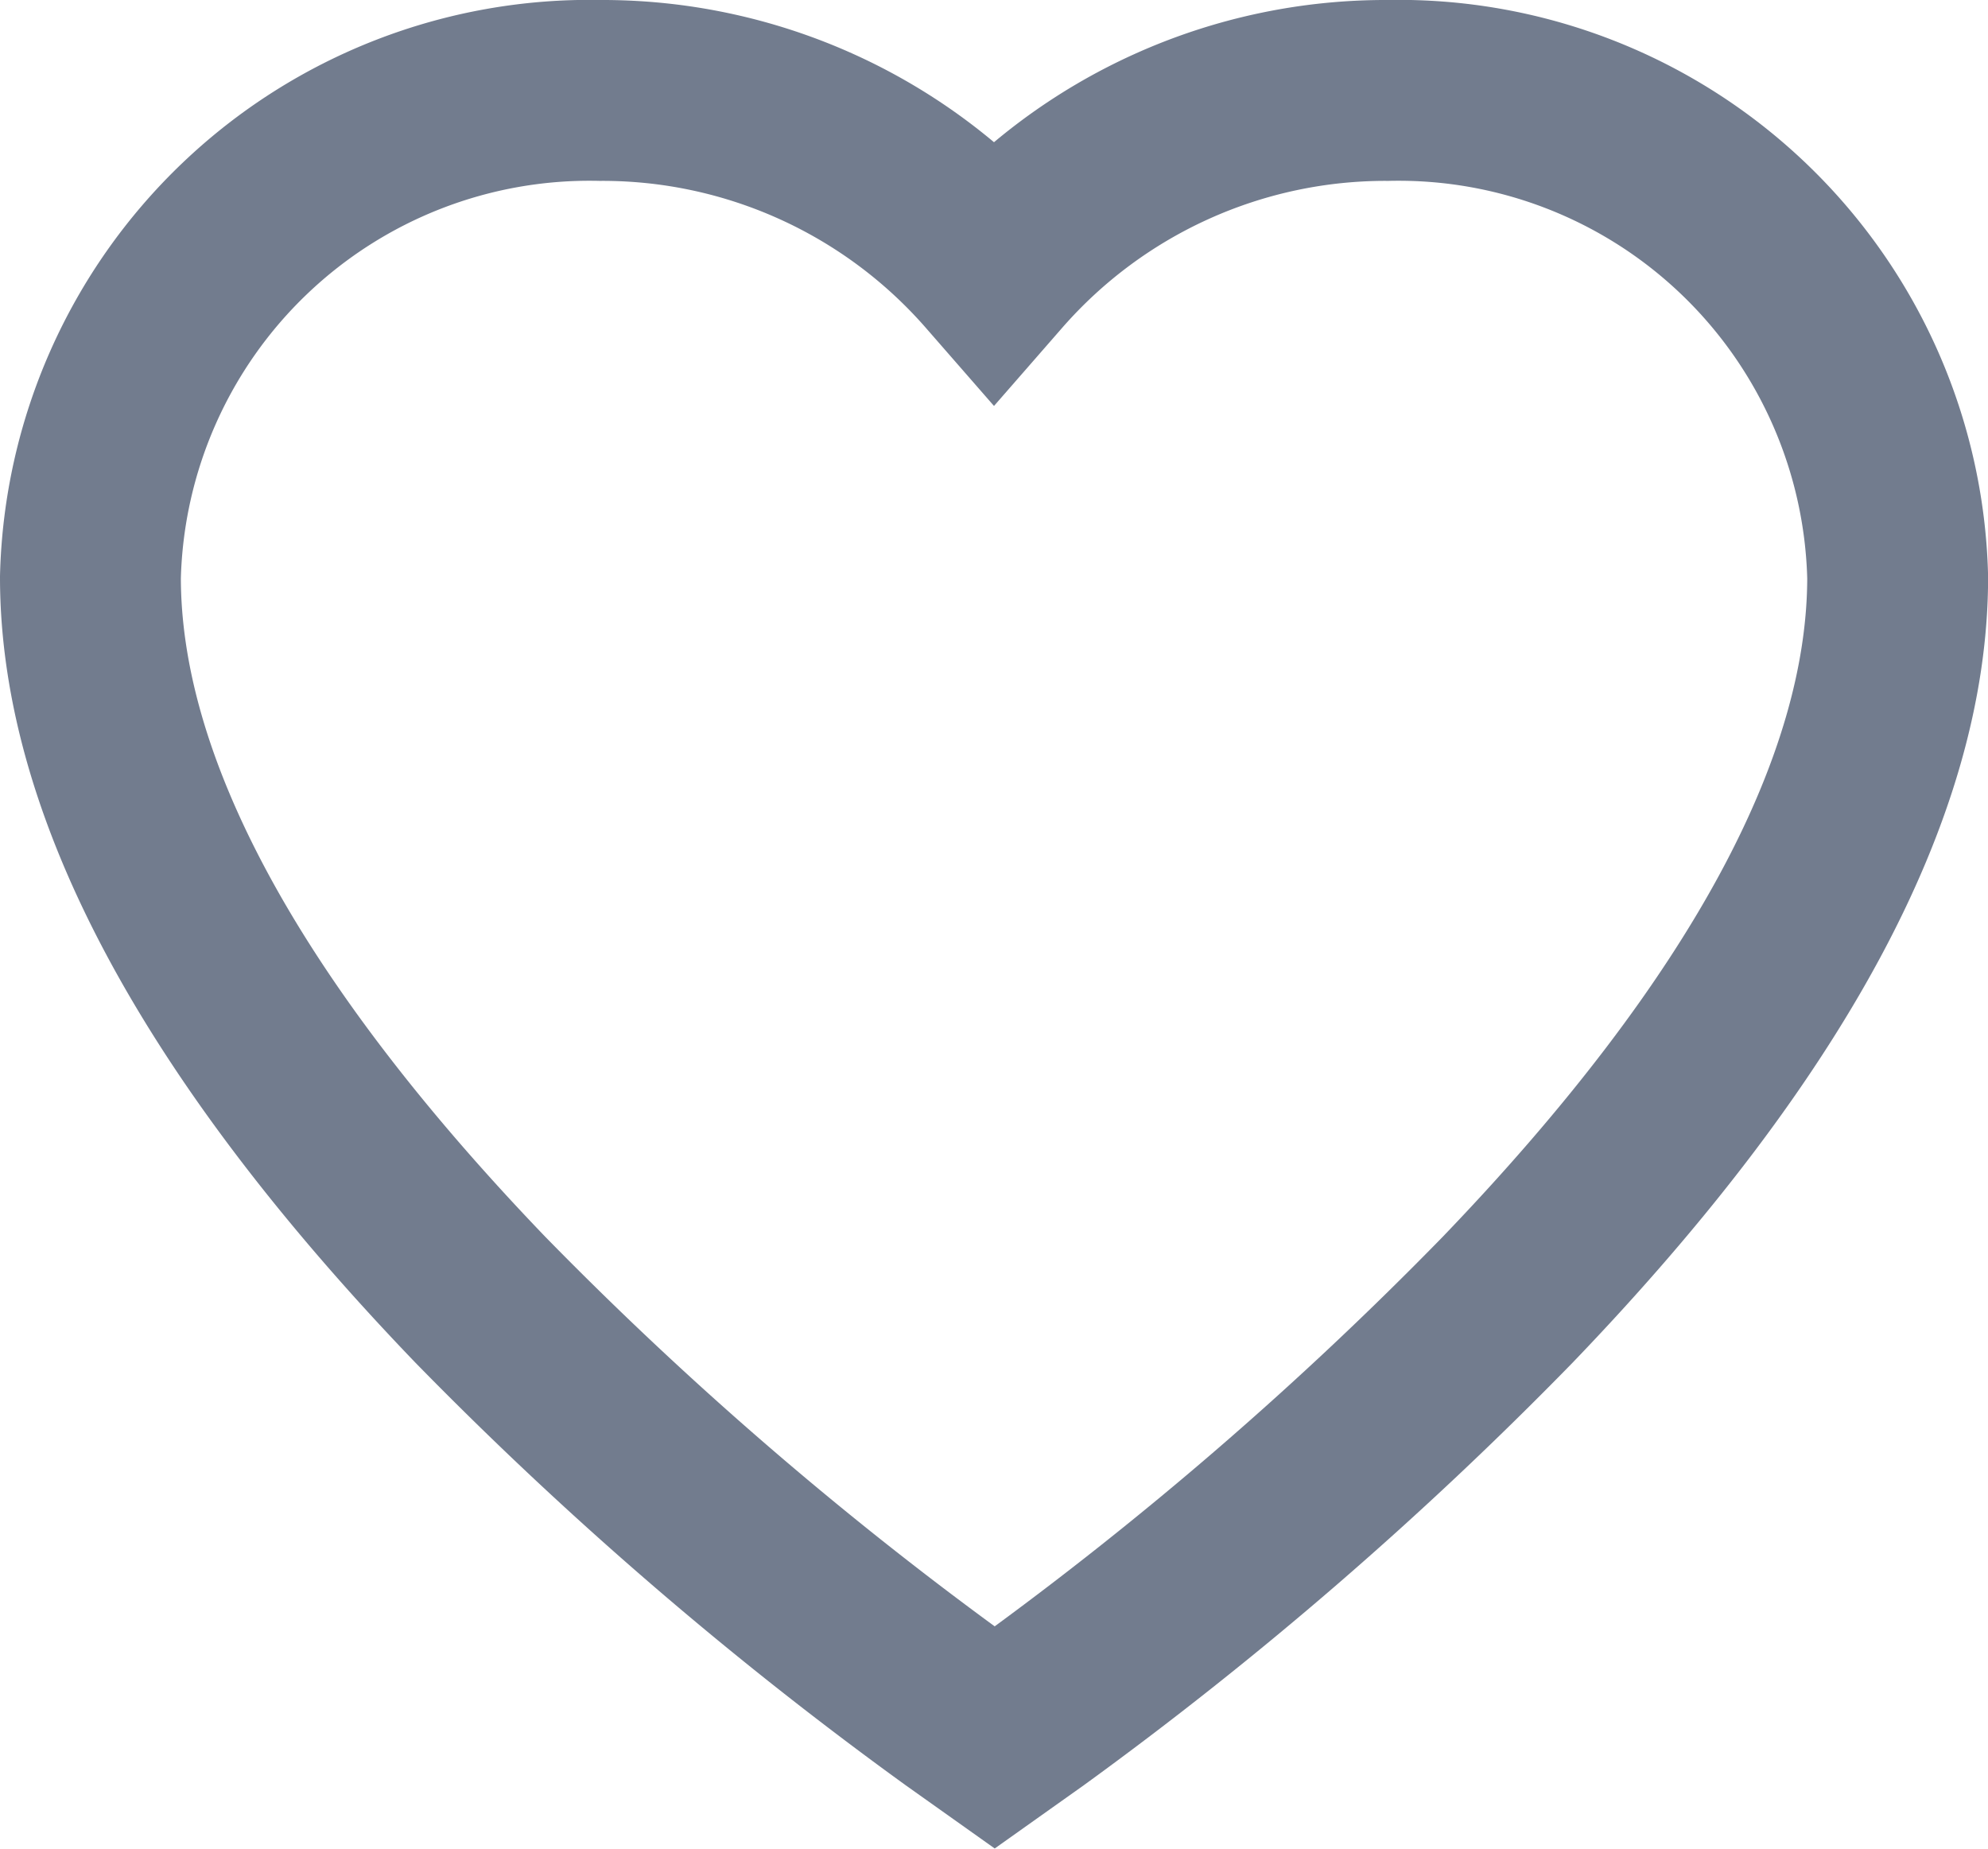
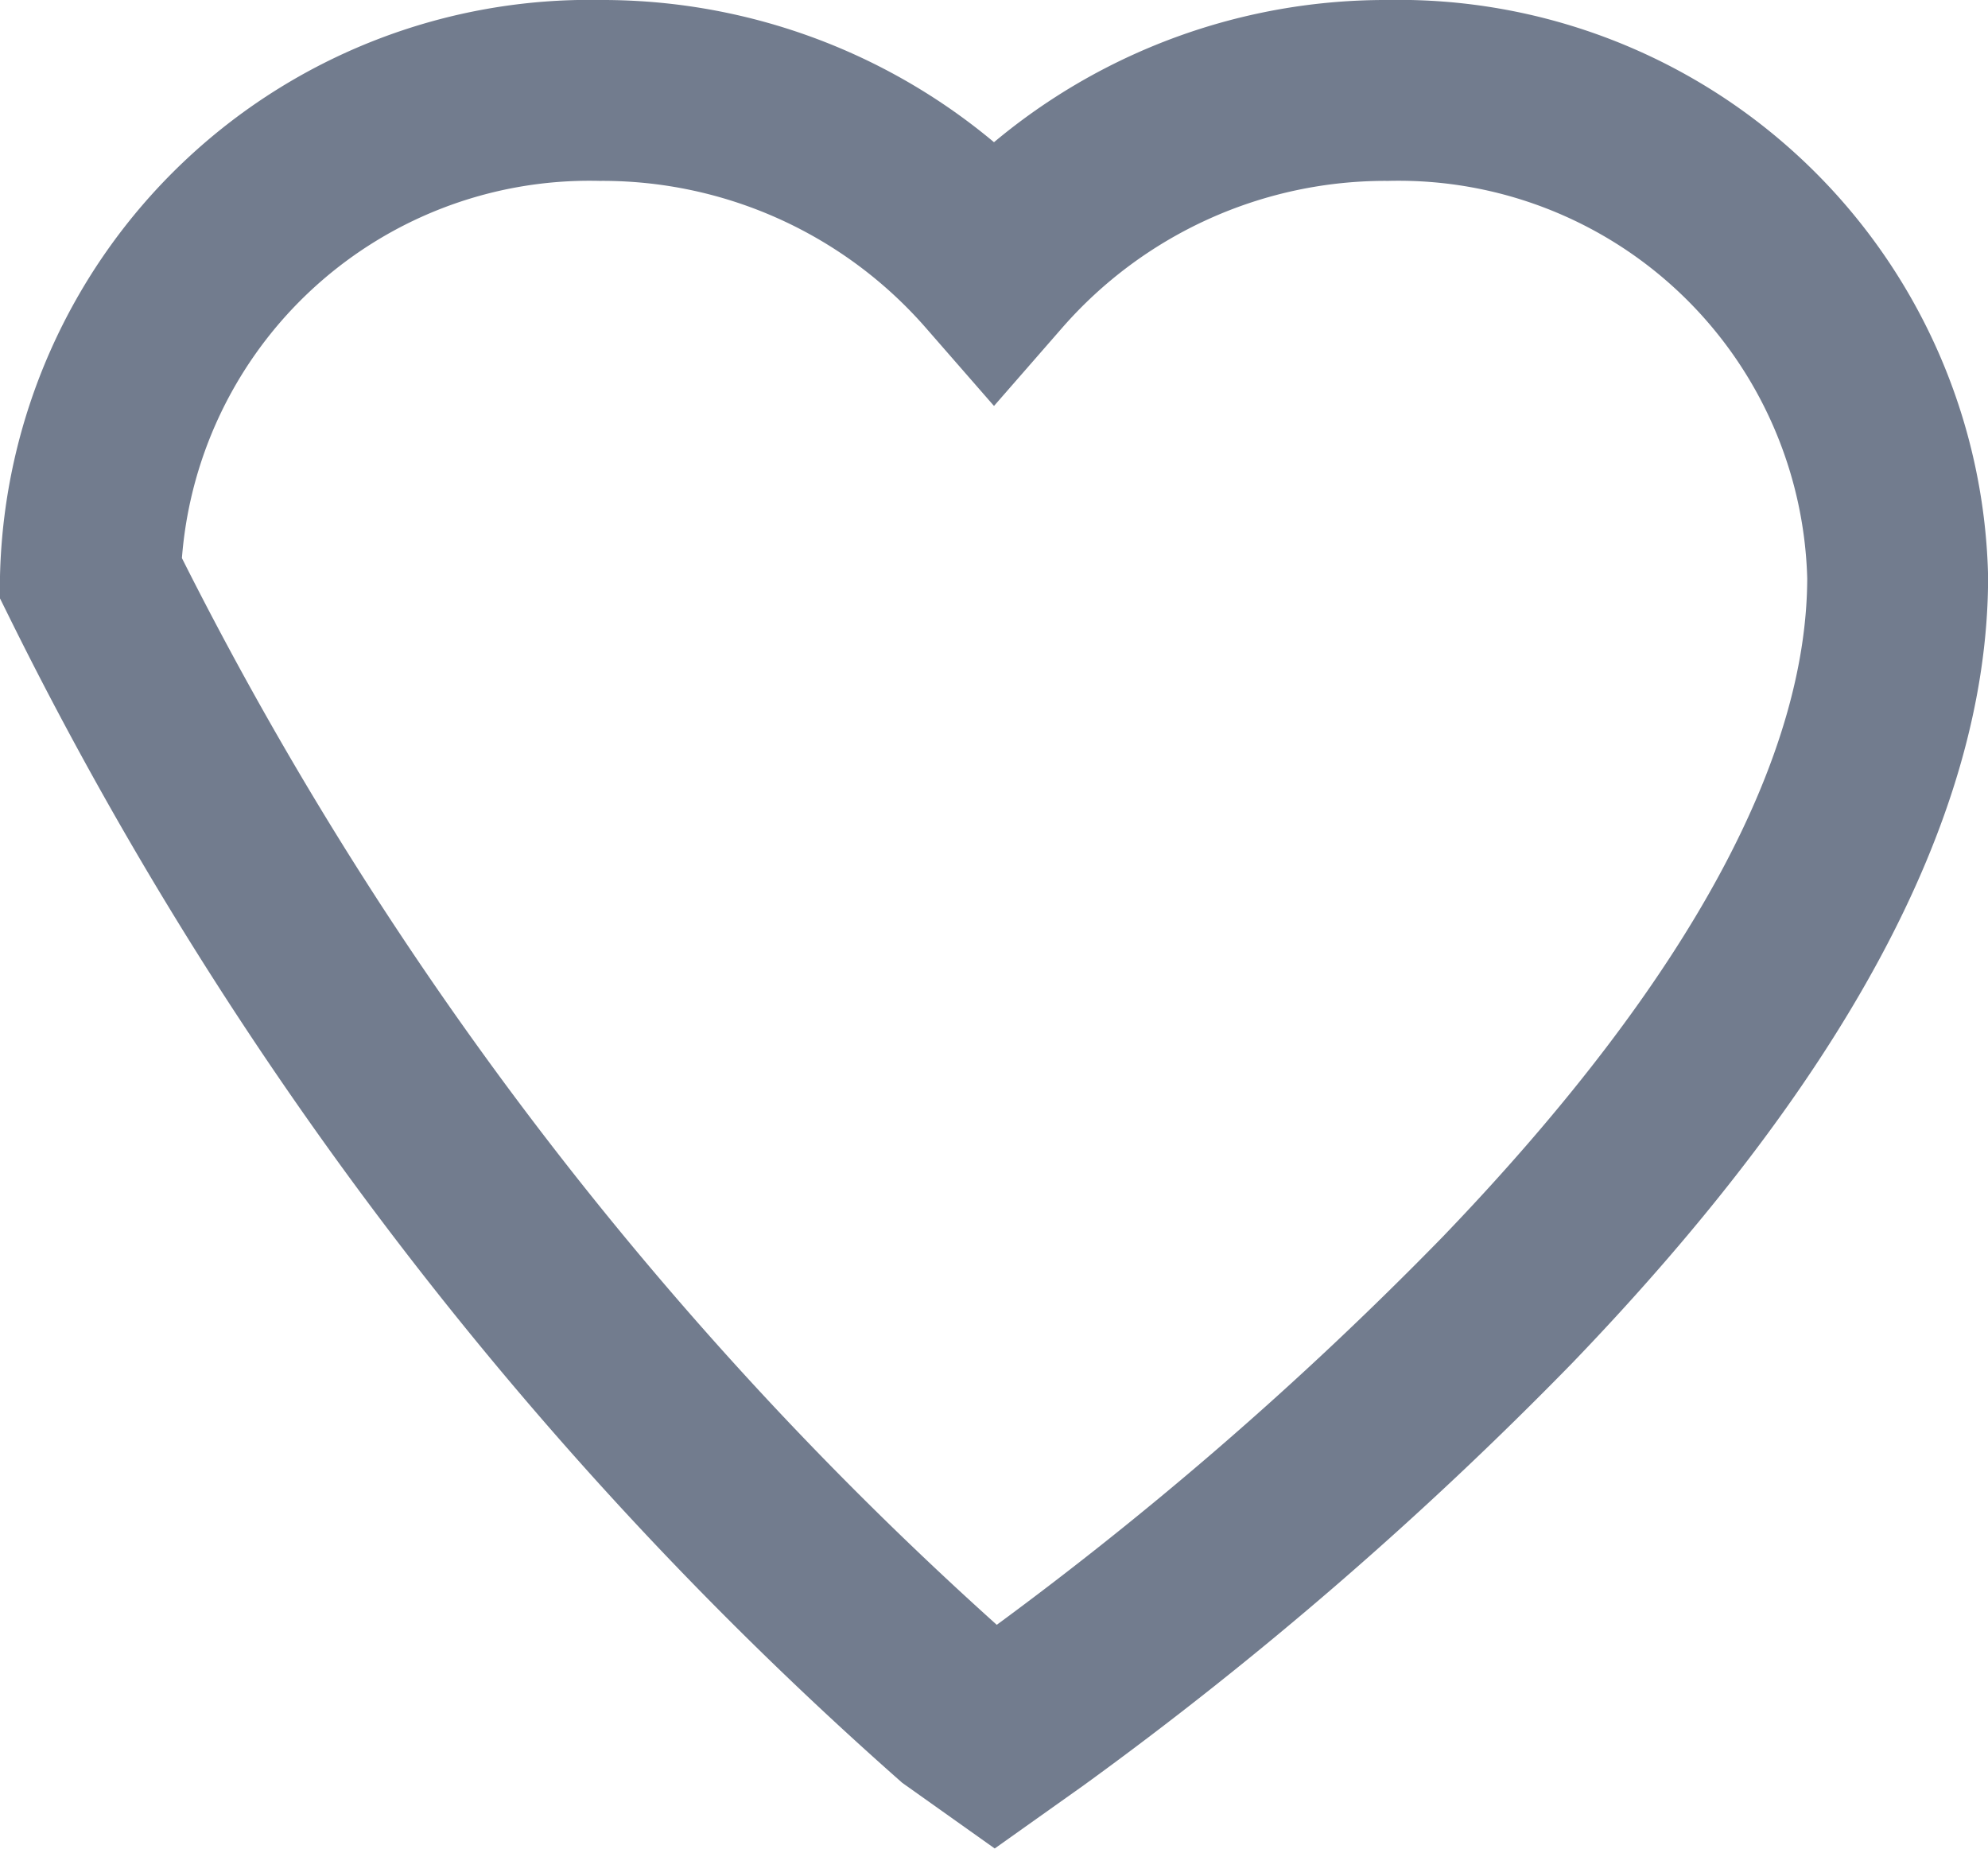
<svg xmlns="http://www.w3.org/2000/svg" width="21.984" height="20.443" viewBox="0 0 21.984 20.443">
-   <path id="favorites" d="M14.346,10.346a5.747,5.747,0,0,0-4.354,1.968,5.747,5.747,0,0,0-4.354-1.968A5.521,5.521,0,0,0,0,15.729c0,2.324,1.452,5.013,4.314,7.991A40.99,40.99,0,0,0,9.6,28.275l.4.284.4-.284A40.992,40.992,0,0,0,15.67,23.72c2.863-2.978,4.315-5.666,4.315-7.991A5.521,5.521,0,0,0,14.346,10.346Z" transform="translate(1 -9.346)" fill="none" stroke="#727c8e" stroke-width="2" />
+   <path id="favorites" d="M14.346,10.346a5.747,5.747,0,0,0-4.354,1.968,5.747,5.747,0,0,0-4.354-1.968A5.521,5.521,0,0,0,0,15.729A40.99,40.99,0,0,0,9.6,28.275l.4.284.4-.284A40.992,40.992,0,0,0,15.67,23.72c2.863-2.978,4.315-5.666,4.315-7.991A5.521,5.521,0,0,0,14.346,10.346Z" transform="translate(1 -9.346)" fill="none" stroke="#727c8e" stroke-width="2" />
</svg>